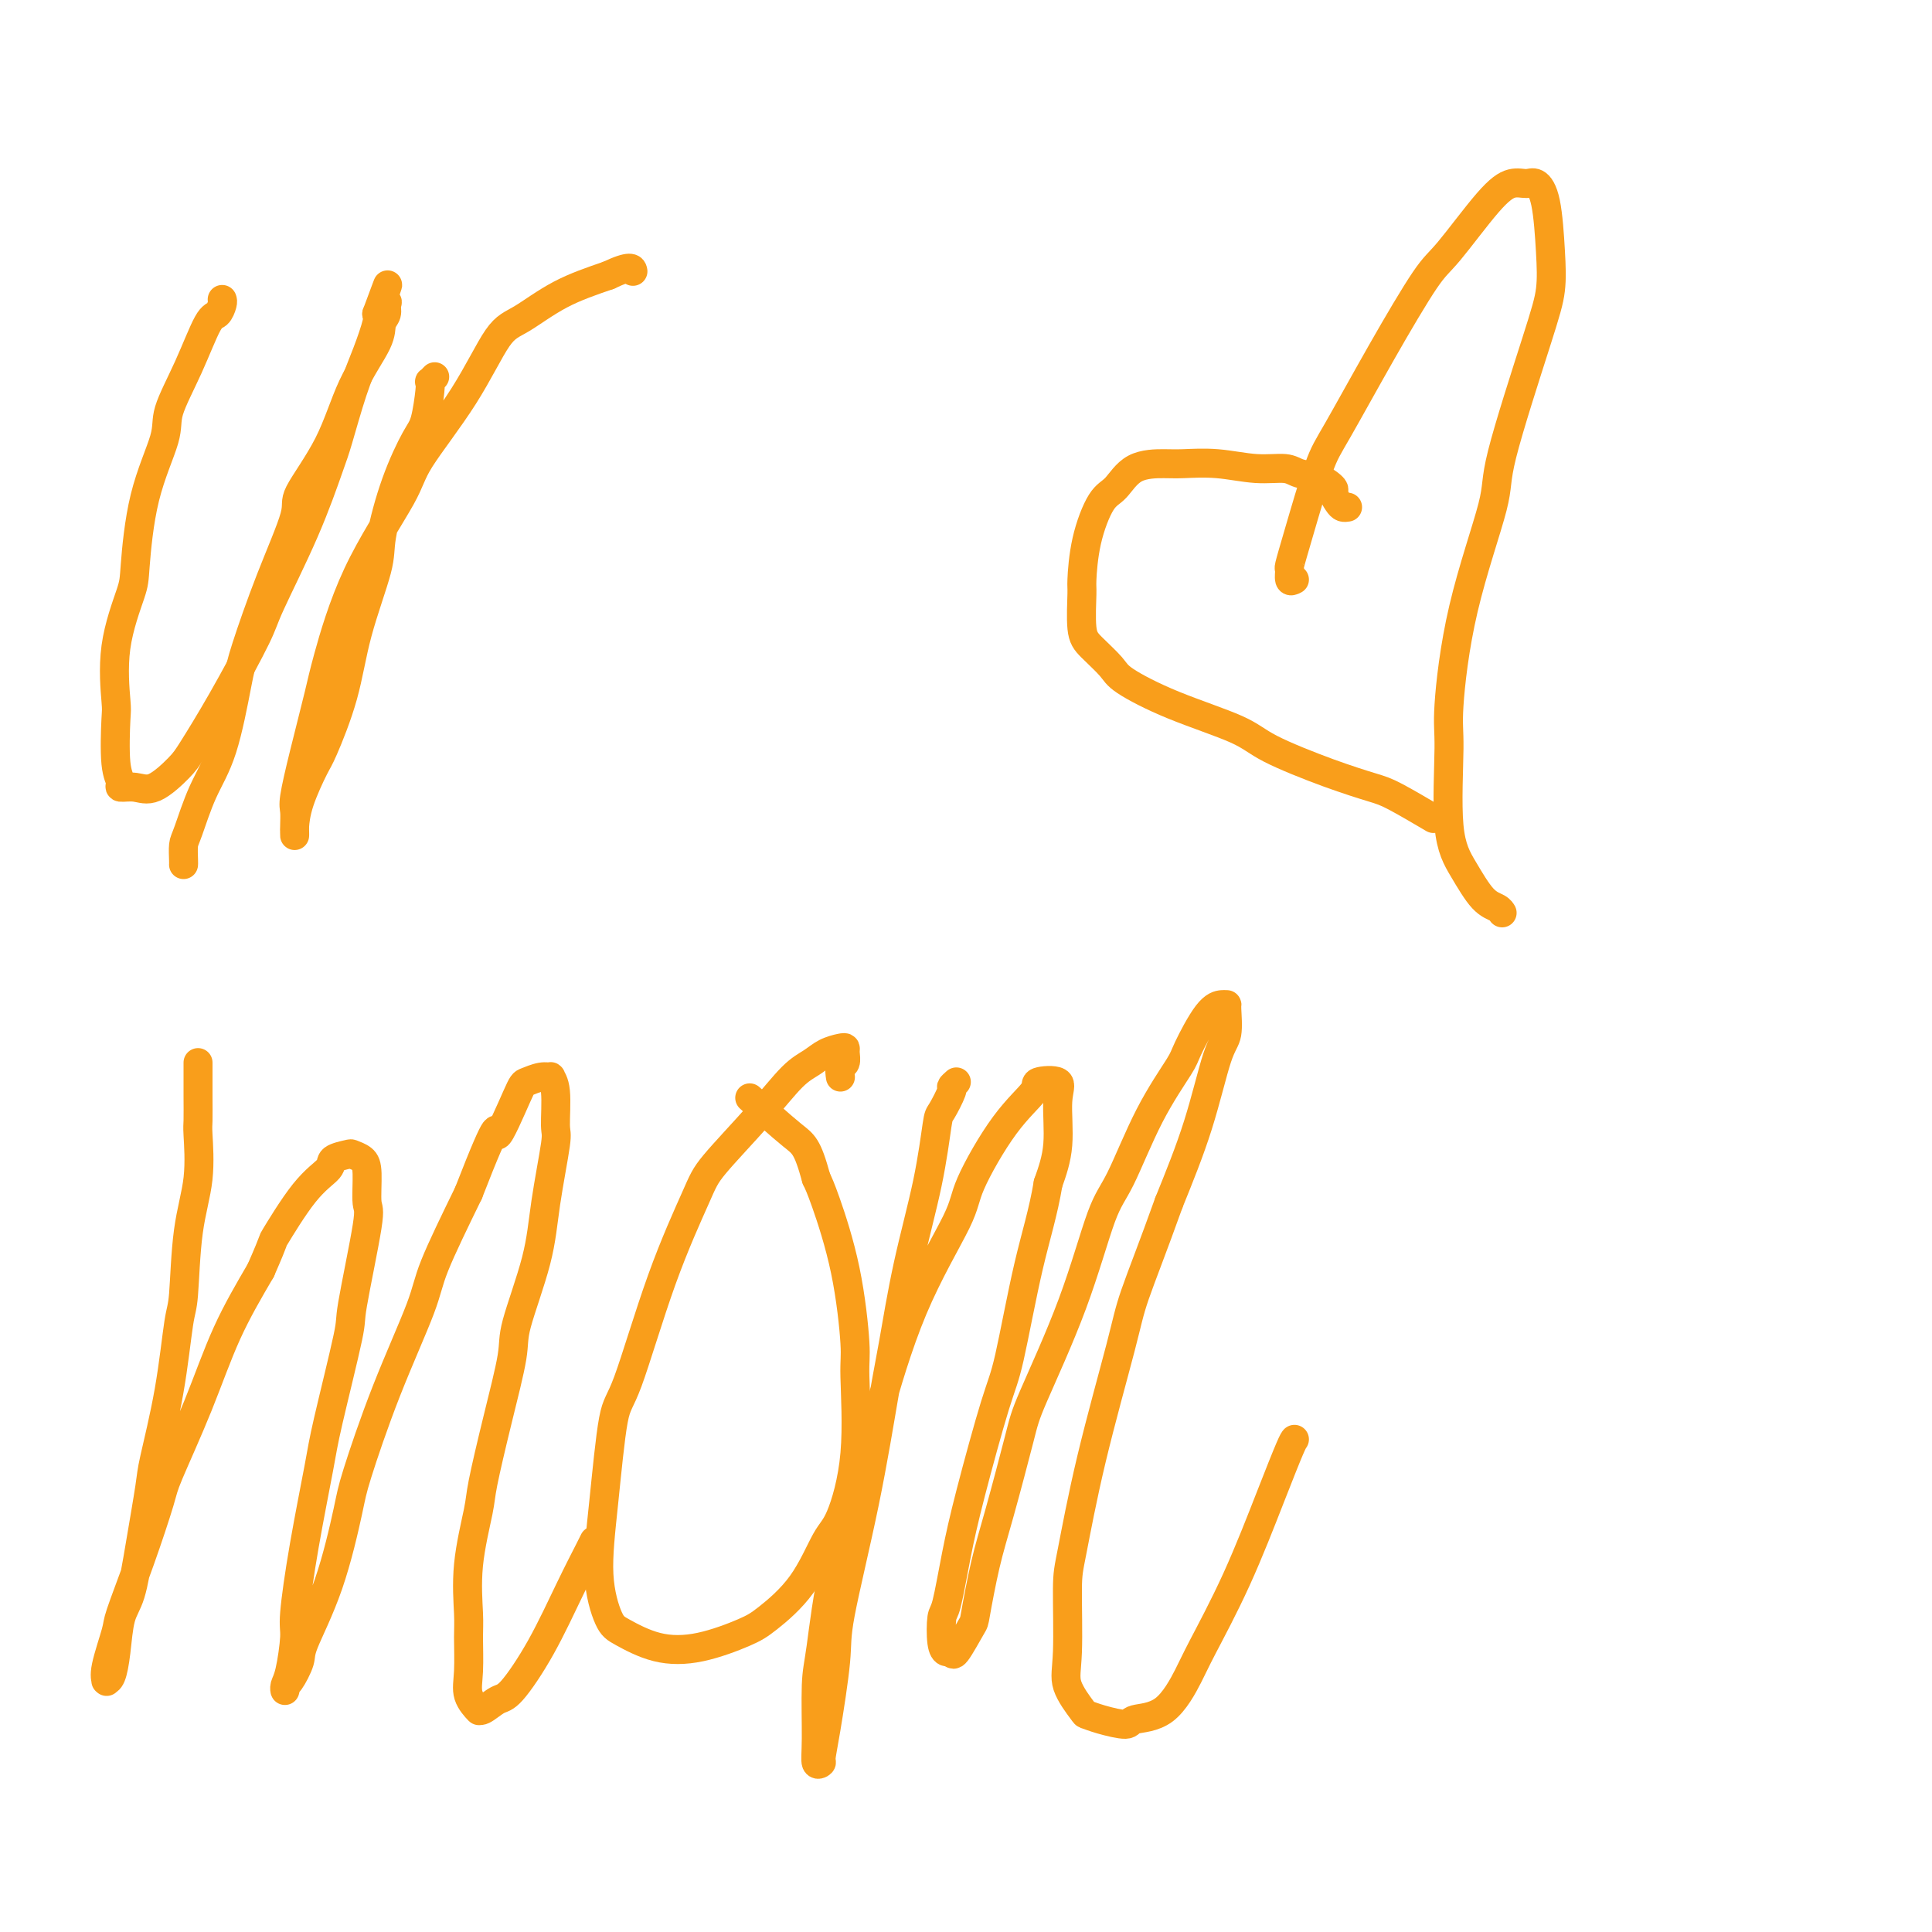
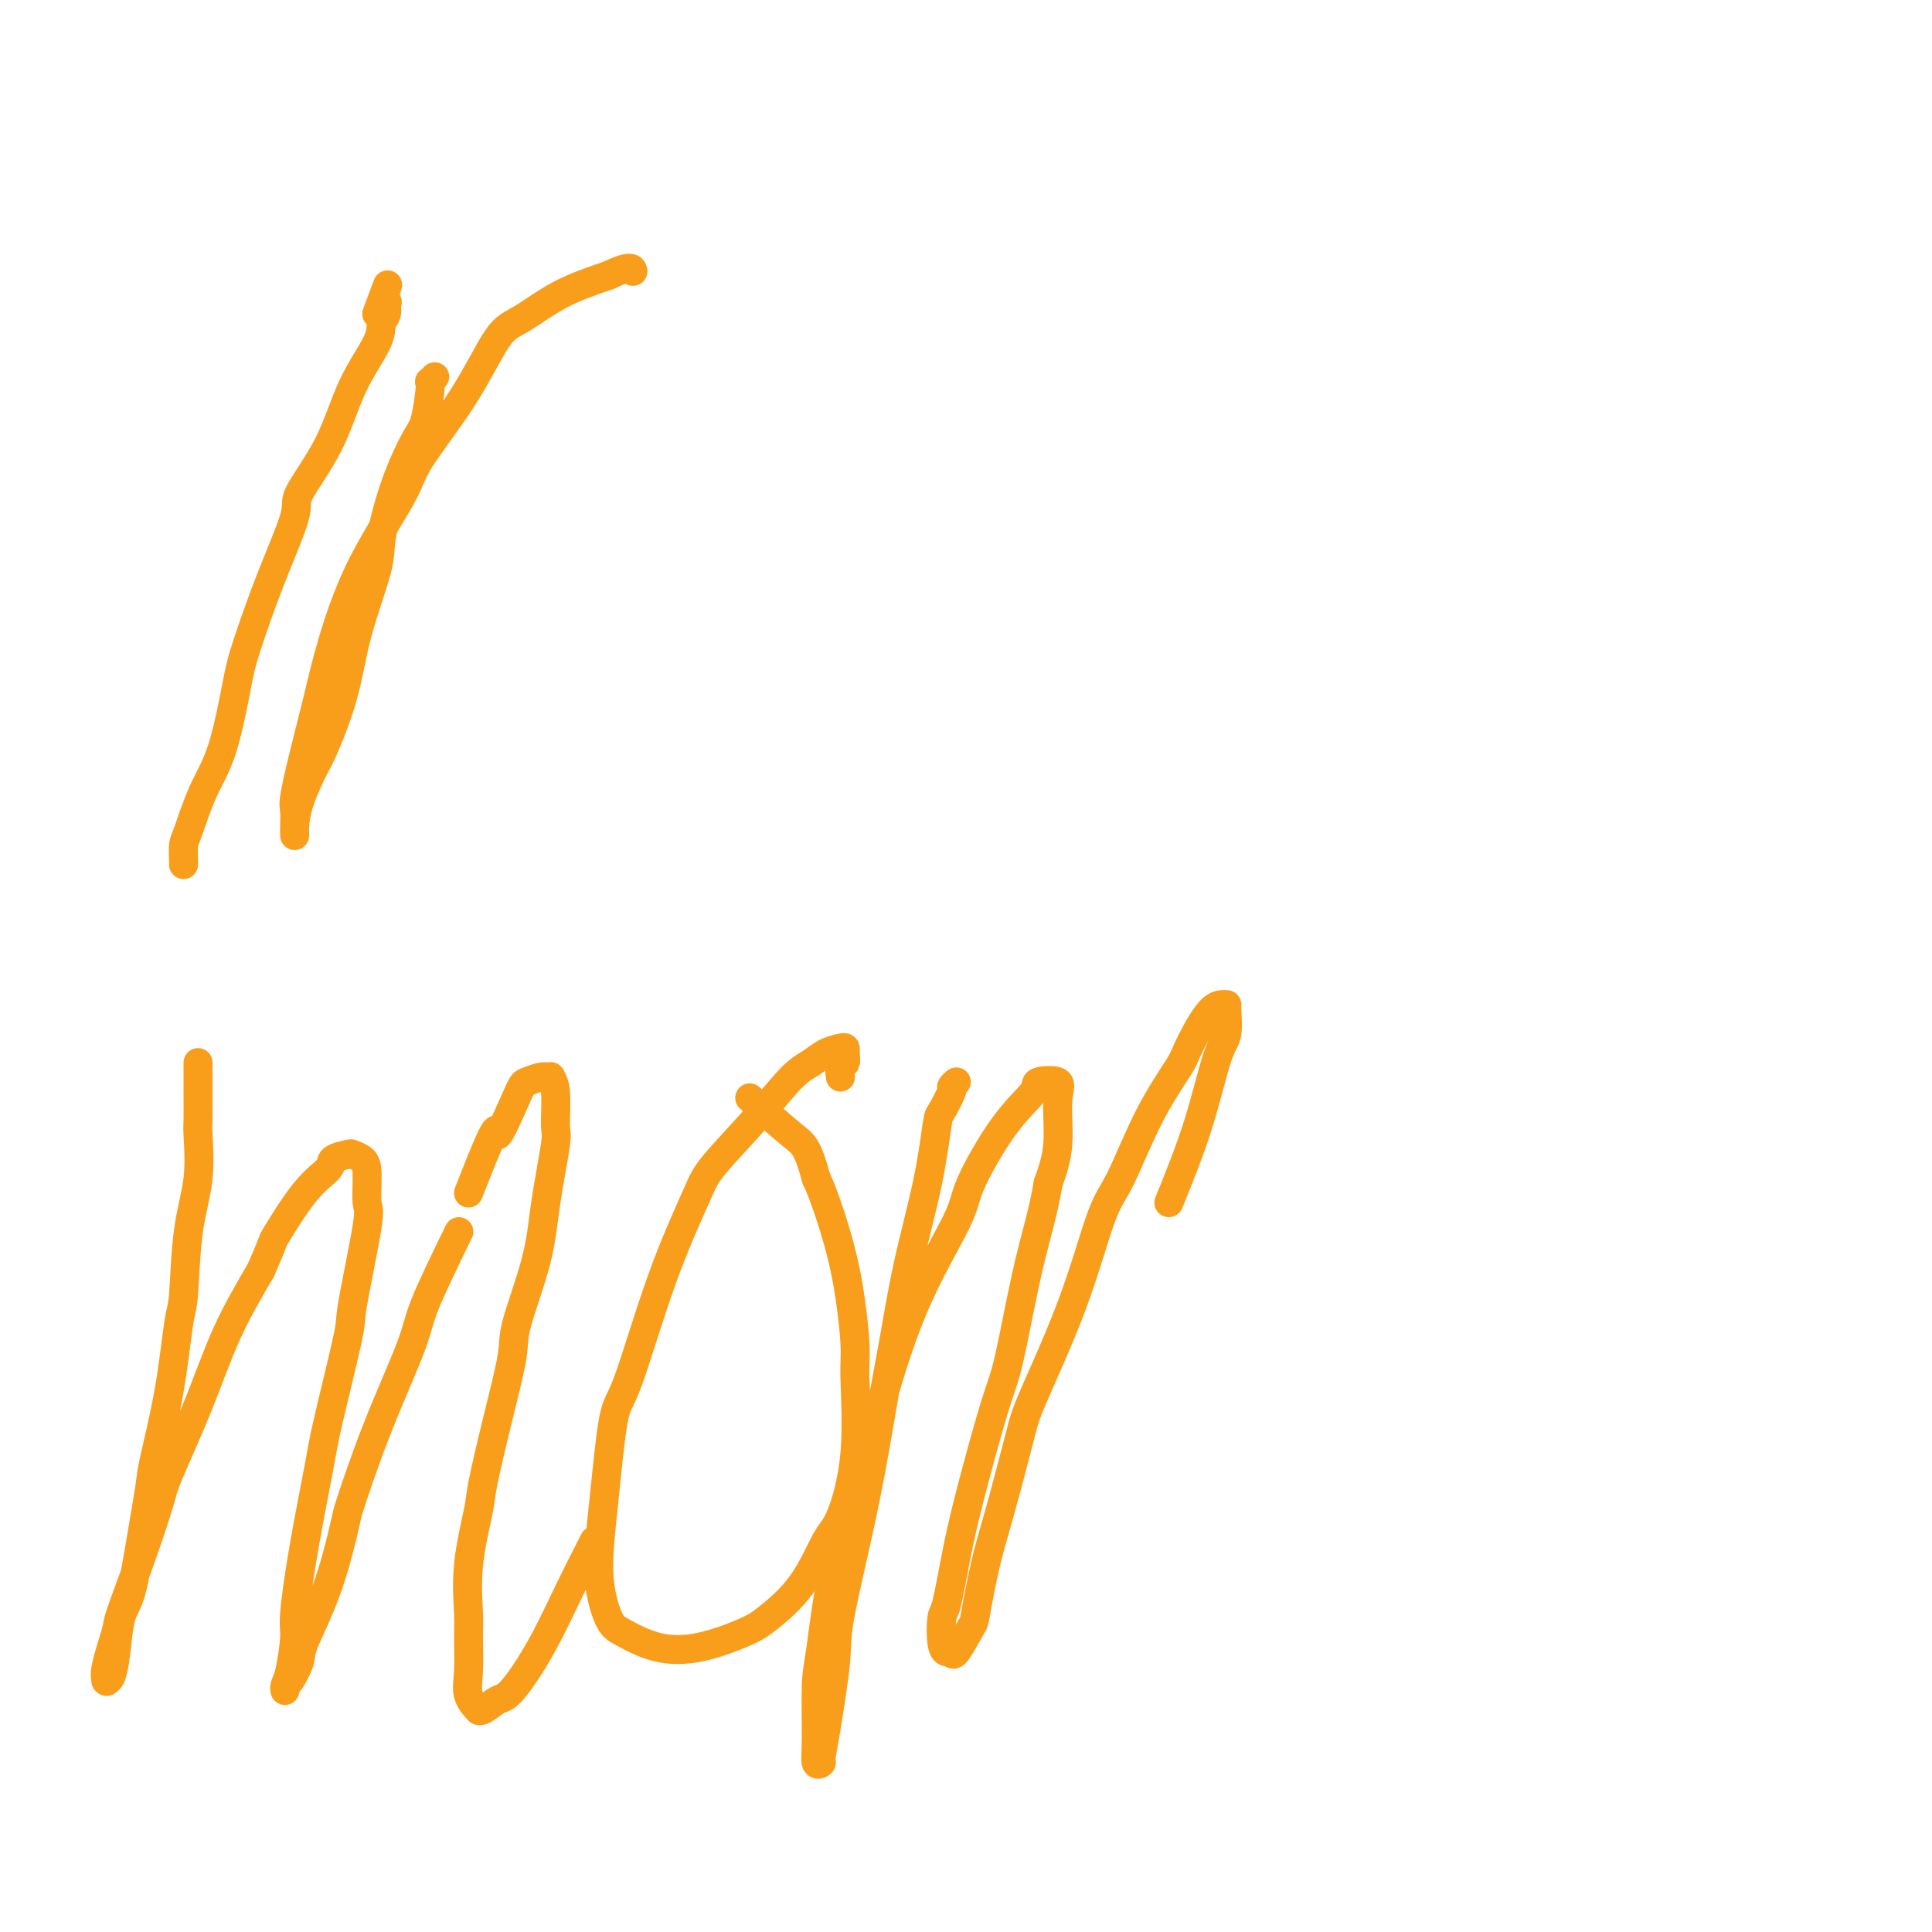
<svg xmlns="http://www.w3.org/2000/svg" viewBox="0 0 400 400" version="1.1">
  <g fill="none" stroke="#F99E1B" stroke-width="6" stroke-linecap="round" stroke-linejoin="round">
-     <path d="M46,62c0.076,0.201 0.153,0.402 0,1c-0.153,0.598 -0.535,1.592 -1,2c-0.465,0.408 -1.013,0.229 -2,2c-0.987,1.771 -2.412,5.493 -4,9c-1.588,3.507 -3.340,6.799 -4,9c-0.660,2.201 -0.226,3.310 -1,6c-0.774,2.690 -2.754,6.959 -4,12c-1.246,5.041 -1.759,10.853 -2,14c-0.241,3.147 -0.209,3.630 -1,6c-0.791,2.370 -2.404,6.627 -3,11c-0.596,4.373 -0.176,8.860 0,11c0.176,2.140 0.108,1.931 0,4c-0.108,2.069 -0.257,6.414 0,9c0.257,2.586 0.919,3.412 1,4c0.081,0.588 -0.420,0.938 0,1c0.420,0.062 1.761,-0.163 3,0c1.239,0.163 2.378,0.714 4,0c1.622,-0.714 3.729,-2.692 5,-4c1.271,-1.308 1.707,-1.946 3,-4c1.293,-2.054 3.442,-5.523 6,-10c2.558,-4.477 5.524,-9.963 7,-13c1.476,-3.037 1.462,-3.626 3,-7c1.538,-3.374 4.628,-9.534 7,-15c2.372,-5.466 4.026,-10.238 5,-13c0.974,-2.762 1.266,-3.514 2,-6c0.734,-2.486 1.908,-6.708 3,-10c1.092,-3.292 2.102,-5.656 3,-8c0.898,-2.344 1.685,-4.670 2,-6c0.315,-1.330 0.157,-1.665 0,-2" />
    <path d="M78,65c4.032,-10.825 1.612,-4.388 1,-2c-0.612,2.388 0.582,0.725 1,0c0.418,-0.725 0.058,-0.513 0,0c-0.058,0.513 0.186,1.329 0,2c-0.186,0.671 -0.801,1.199 -1,2c-0.199,0.801 0.017,1.877 -1,4c-1.017,2.123 -3.267,5.295 -5,9c-1.733,3.705 -2.947,7.943 -5,12c-2.053,4.057 -4.944,7.932 -6,10c-1.056,2.068 -0.277,2.330 -1,5c-0.723,2.670 -2.948,7.750 -5,13c-2.052,5.250 -3.929,10.671 -5,14c-1.071,3.329 -1.334,4.567 -2,8c-0.666,3.433 -1.734,9.060 -3,13c-1.266,3.940 -2.732,6.194 -4,9c-1.268,2.806 -2.340,6.163 -3,8c-0.660,1.837 -0.909,2.152 -1,3c-0.091,0.848 -0.025,2.228 0,3c0.025,0.772 0.007,0.935 0,1c-0.007,0.065 -0.004,0.033 0,0" />
    <path d="M90,78c-0.417,0.440 -0.834,0.879 -1,1c-0.166,0.121 -0.081,-0.077 0,0c0.081,0.077 0.158,0.428 0,2c-0.158,1.572 -0.550,4.363 -1,6c-0.450,1.637 -0.957,2.120 -2,4c-1.043,1.880 -2.623,5.158 -4,9c-1.377,3.842 -2.551,8.248 -3,11c-0.449,2.752 -0.174,3.849 -1,7c-0.826,3.151 -2.753,8.354 -4,13c-1.247,4.646 -1.812,8.734 -3,13c-1.188,4.266 -2.998,8.711 -4,11c-1.002,2.289 -1.197,2.422 -2,4c-0.803,1.578 -2.215,4.600 -3,7c-0.785,2.400 -0.942,4.178 -1,5c-0.058,0.822 -0.017,0.688 0,1c0.017,0.312 0.009,1.069 0,1c-0.009,-0.069 -0.020,-0.966 0,-2c0.020,-1.034 0.072,-2.206 0,-3c-0.072,-0.794 -0.268,-1.211 0,-3c0.268,-1.789 1.000,-4.950 2,-9c1.000,-4.050 2.268,-8.989 3,-12c0.732,-3.011 0.928,-4.095 2,-8c1.072,-3.905 3.021,-10.633 6,-17c2.979,-6.367 6.990,-12.375 9,-16c2.010,-3.625 2.021,-4.868 4,-8c1.979,-3.132 5.925,-8.154 9,-13c3.075,-4.846 5.278,-9.515 7,-12c1.722,-2.485 2.964,-2.784 5,-4c2.036,-1.216 4.868,-3.347 8,-5c3.132,-1.653 6.566,-2.826 10,-4" />
    <path d="M126,57c4.689,-2.244 4.911,-1.356 5,-1c0.089,0.356 0.044,0.178 0,0" />
    <path d="M41,220c-0.000,0.279 -0.001,0.559 0,1c0.001,0.441 0.002,1.044 0,2c-0.002,0.956 -0.007,2.264 0,4c0.007,1.736 0.027,3.901 0,5c-0.027,1.099 -0.101,1.132 0,3c0.101,1.868 0.376,5.570 0,9c-0.376,3.430 -1.404,6.589 -2,11c-0.596,4.411 -0.761,10.073 -1,13c-0.239,2.927 -0.553,3.118 -1,6c-0.447,2.882 -1.025,8.455 -2,14c-0.975,5.545 -2.345,11.060 -3,14c-0.655,2.940 -0.595,3.303 -1,6c-0.405,2.697 -1.274,7.728 -2,12c-0.726,4.272 -1.309,7.786 -2,10c-0.691,2.214 -1.492,3.129 -2,5c-0.508,1.871 -0.724,4.699 -1,7c-0.276,2.301 -0.612,4.076 -1,5c-0.388,0.924 -0.829,0.997 -1,1c-0.171,0.003 -0.073,-0.065 0,0c0.073,0.065 0.122,0.264 0,0c-0.122,-0.264 -0.414,-0.991 0,-3c0.414,-2.009 1.536,-5.299 2,-7c0.464,-1.701 0.272,-1.813 1,-4c0.728,-2.187 2.376,-6.449 4,-11c1.624,-4.551 3.222,-9.391 4,-12c0.778,-2.609 0.734,-2.988 2,-6c1.266,-3.012 3.841,-8.657 6,-14c2.159,-5.343 3.903,-10.384 6,-15c2.097,-4.616 4.549,-8.808 7,-13" />
-     <path d="M54,263c3.335,-7.610 2.172,-5.636 3,-7c0.828,-1.364 3.646,-6.065 6,-9c2.354,-2.935 4.245,-4.105 5,-5c0.755,-0.895 0.374,-1.516 1,-2c0.626,-0.484 2.258,-0.830 3,-1c0.742,-0.170 0.594,-0.165 1,0c0.406,0.165 1.365,0.490 2,1c0.635,0.510 0.944,1.204 1,3c0.056,1.796 -0.142,4.692 0,6c0.142,1.308 0.625,1.026 0,5c-0.625,3.974 -2.359,12.204 -3,16c-0.641,3.796 -0.190,3.157 -1,7c-0.810,3.843 -2.882,12.169 -4,17c-1.118,4.831 -1.283,6.166 -2,10c-0.717,3.834 -1.986,10.168 -3,16c-1.014,5.832 -1.774,11.161 -2,14c-0.226,2.839 0.083,3.188 0,5c-0.083,1.812 -0.556,5.088 -1,7c-0.444,1.912 -0.857,2.461 -1,3c-0.143,0.539 -0.014,1.070 0,1c0.014,-0.070 -0.086,-0.740 0,-1c0.086,-0.260 0.359,-0.110 1,-1c0.641,-0.890 1.649,-2.819 2,-4c0.351,-1.181 0.043,-1.615 1,-4c0.957,-2.385 3.177,-6.721 5,-12c1.823,-5.279 3.247,-11.503 4,-15c0.753,-3.497 0.834,-4.269 2,-8c1.166,-3.731 3.416,-10.423 6,-17c2.584,-6.577 5.504,-13.040 7,-17c1.496,-3.960 1.570,-5.417 3,-9c1.430,-3.583 4.215,-9.291 7,-15" />
+     <path d="M54,263c3.335,-7.610 2.172,-5.636 3,-7c0.828,-1.364 3.646,-6.065 6,-9c2.354,-2.935 4.245,-4.105 5,-5c0.755,-0.895 0.374,-1.516 1,-2c0.626,-0.484 2.258,-0.830 3,-1c0.742,-0.170 0.594,-0.165 1,0c0.406,0.165 1.365,0.490 2,1c0.635,0.510 0.944,1.204 1,3c0.056,1.796 -0.142,4.692 0,6c0.142,1.308 0.625,1.026 0,5c-0.625,3.974 -2.359,12.204 -3,16c-0.641,3.796 -0.190,3.157 -1,7c-0.810,3.843 -2.882,12.169 -4,17c-1.118,4.831 -1.283,6.166 -2,10c-0.717,3.834 -1.986,10.168 -3,16c-1.014,5.832 -1.774,11.161 -2,14c-0.226,2.839 0.083,3.188 0,5c-0.083,1.812 -0.556,5.088 -1,7c-0.444,1.912 -0.857,2.461 -1,3c-0.143,0.539 -0.014,1.070 0,1c0.014,-0.070 -0.086,-0.740 0,-1c0.086,-0.260 0.359,-0.110 1,-1c0.641,-0.890 1.649,-2.819 2,-4c0.351,-1.181 0.043,-1.615 1,-4c0.957,-2.385 3.177,-6.721 5,-12c1.823,-5.279 3.247,-11.503 4,-15c1.166,-3.731 3.416,-10.423 6,-17c2.584,-6.577 5.504,-13.040 7,-17c1.496,-3.960 1.570,-5.417 3,-9c1.430,-3.583 4.215,-9.291 7,-15" />
    <path d="M97,247c7.017,-18.056 5.559,-12.197 6,-12c0.441,0.197 2.783,-5.269 4,-8c1.217,-2.731 1.311,-2.727 2,-3c0.689,-0.273 1.974,-0.822 3,-1c1.026,-0.178 1.793,0.017 2,0c0.207,-0.017 -0.147,-0.245 0,0c0.147,0.245 0.796,0.963 1,3c0.204,2.037 -0.037,5.392 0,7c0.037,1.608 0.352,1.469 0,4c-0.352,2.531 -1.371,7.730 -2,12c-0.629,4.270 -0.869,7.609 -2,12c-1.131,4.391 -3.152,9.834 -4,13c-0.848,3.166 -0.522,4.054 -1,7c-0.478,2.946 -1.760,7.951 -3,13c-1.240,5.049 -2.437,10.143 -3,13c-0.563,2.857 -0.490,3.478 -1,6c-0.510,2.522 -1.603,6.947 -2,11c-0.397,4.053 -0.099,7.735 0,10c0.099,2.265 -0.002,3.114 0,5c0.002,1.886 0.107,4.809 0,7c-0.107,2.191 -0.425,3.652 0,5c0.425,1.348 1.595,2.584 2,3c0.405,0.416 0.045,0.011 0,0c-0.045,-0.011 0.223,0.373 1,0c0.777,-0.373 2.061,-1.504 3,-2c0.939,-0.496 1.534,-0.357 3,-2c1.466,-1.643 3.805,-5.067 6,-9c2.195,-3.933 4.248,-8.374 6,-12c1.752,-3.626 3.202,-6.438 4,-8c0.798,-1.562 0.942,-1.875 1,-2c0.058,-0.125 0.029,-0.063 0,0" />
    <path d="M174,223c-0.114,-0.785 -0.228,-1.570 0,-2c0.228,-0.430 0.798,-0.505 1,-1c0.202,-0.495 0.035,-1.409 0,-2c-0.035,-0.591 0.061,-0.860 0,-1c-0.061,-0.140 -0.279,-0.150 -1,0c-0.721,0.150 -1.944,0.459 -3,1c-1.056,0.541 -1.945,1.315 -3,2c-1.055,0.685 -2.274,1.282 -4,3c-1.726,1.718 -3.957,4.559 -7,8c-3.043,3.441 -6.898,7.484 -9,10c-2.102,2.516 -2.450,3.506 -4,7c-1.550,3.494 -4.301,9.491 -7,17c-2.699,7.509 -5.344,16.530 -7,21c-1.656,4.470 -2.322,4.390 -3,8c-0.678,3.610 -1.367,10.911 -2,17c-0.633,6.089 -1.209,10.965 -1,15c0.209,4.035 1.203,7.229 2,9c0.797,1.771 1.396,2.118 3,3c1.604,0.882 4.213,2.299 7,3c2.787,0.701 5.751,0.686 9,0c3.249,-0.686 6.784,-2.042 9,-3c2.216,-0.958 3.113,-1.516 5,-3c1.887,-1.484 4.764,-3.893 7,-7c2.236,-3.107 3.830,-6.913 5,-9c1.170,-2.087 1.917,-2.455 3,-5c1.083,-2.545 2.501,-7.265 3,-13c0.499,-5.735 0.078,-12.484 0,-16c-0.078,-3.516 0.185,-3.798 0,-7c-0.185,-3.202 -0.819,-9.324 -2,-15c-1.181,-5.676 -2.909,-10.908 -4,-14c-1.091,-3.092 -1.546,-4.046 -2,-5" />
    <path d="M169,244c-1.885,-6.874 -2.598,-7.059 -5,-9c-2.402,-1.941 -6.493,-5.638 -8,-7c-1.507,-1.362 -0.431,-0.389 0,0c0.431,0.389 0.215,0.195 0,0" />
    <path d="M198,224c-0.478,0.425 -0.955,0.850 -1,1c-0.045,0.150 0.344,0.026 0,1c-0.344,0.974 -1.419,3.046 -2,4c-0.581,0.954 -0.668,0.791 -1,3c-0.332,2.209 -0.908,6.789 -2,12c-1.092,5.211 -2.699,11.051 -4,17c-1.301,5.949 -2.294,12.007 -3,16c-0.706,3.993 -1.124,5.922 -2,11c-0.876,5.078 -2.211,13.304 -4,22c-1.789,8.696 -4.034,17.860 -5,23c-0.966,5.140 -0.655,6.255 -1,10c-0.345,3.745 -1.346,10.119 -2,14c-0.654,3.881 -0.960,5.270 -1,6c-0.040,0.730 0.188,0.803 0,1c-0.188,0.197 -0.791,0.520 -1,0c-0.209,-0.520 -0.025,-1.882 0,-5c0.025,-3.118 -0.110,-7.990 0,-11c0.110,-3.010 0.464,-4.158 1,-8c0.536,-3.842 1.254,-10.380 3,-18c1.746,-7.620 4.519,-16.323 6,-21c1.481,-4.677 1.671,-5.326 3,-10c1.329,-4.674 3.797,-13.371 7,-21c3.203,-7.629 7.141,-14.191 9,-18c1.859,-3.809 1.638,-4.865 3,-8c1.362,-3.135 4.308,-8.349 7,-12c2.692,-3.651 5.129,-5.739 6,-7c0.871,-1.261 0.175,-1.694 1,-2c0.825,-0.306 3.169,-0.484 4,0c0.831,0.484 0.147,1.630 0,4c-0.147,2.370 0.244,5.963 0,9c-0.244,3.037 -1.122,5.519 -2,8" />
    <path d="M217,245c-1.003,6.042 -2.509,10.649 -4,17c-1.491,6.351 -2.966,14.448 -4,19c-1.034,4.552 -1.625,5.559 -3,10c-1.375,4.441 -3.532,12.317 -5,18c-1.468,5.683 -2.247,9.173 -3,13c-0.753,3.827 -1.480,7.991 -2,10c-0.520,2.009 -0.832,1.864 -1,3c-0.168,1.136 -0.192,3.554 0,5c0.192,1.446 0.600,1.919 1,2c0.400,0.081 0.792,-0.229 1,0c0.208,0.229 0.231,0.998 1,0c0.769,-0.998 2.283,-3.761 3,-5c0.717,-1.239 0.638,-0.953 1,-3c0.362,-2.047 1.166,-6.428 2,-10c0.834,-3.572 1.700,-6.336 3,-11c1.300,-4.664 3.035,-11.230 4,-15c0.965,-3.770 1.162,-4.745 3,-9c1.838,-4.255 5.319,-11.791 8,-19c2.681,-7.209 4.561,-14.090 6,-18c1.439,-3.910 2.436,-4.848 4,-8c1.564,-3.152 3.693,-8.519 6,-13c2.307,-4.481 4.790,-8.076 6,-10c1.210,-1.924 1.147,-2.176 2,-4c0.853,-1.824 2.622,-5.218 4,-7c1.378,-1.782 2.364,-1.951 3,-2c0.636,-0.049 0.920,0.023 1,0c0.080,-0.023 -0.045,-0.142 0,1c0.045,1.142 0.259,3.543 0,5c-0.259,1.457 -0.993,1.969 -2,5c-1.007,3.031 -2.288,8.580 -4,14c-1.712,5.420 -3.856,10.710 -6,16" />
-     <path d="M242,249c-3.341,9.347 -5.694,15.216 -7,19c-1.306,3.784 -1.565,5.484 -3,11c-1.435,5.516 -4.048,14.847 -6,23c-1.952,8.153 -3.244,15.127 -4,19c-0.756,3.873 -0.975,4.645 -1,8c-0.025,3.355 0.143,9.294 0,13c-0.143,3.706 -0.598,5.180 0,7c0.598,1.820 2.250,3.987 3,5c0.750,1.013 0.597,0.873 1,1c0.403,0.127 1.361,0.523 3,1c1.639,0.477 3.958,1.037 5,1c1.042,-0.037 0.807,-0.671 2,-1c1.193,-0.329 3.813,-0.352 6,-2c2.187,-1.648 3.941,-4.921 5,-7c1.059,-2.079 1.422,-2.963 3,-6c1.578,-3.037 4.370,-8.225 7,-14c2.630,-5.775 5.097,-12.135 7,-17c1.903,-4.865 3.243,-8.233 4,-10c0.757,-1.767 0.931,-1.933 1,-2c0.069,-0.067 0.035,-0.033 0,0" />
-     <path d="M268,120c-0.431,0.228 -0.863,0.455 -1,0c-0.137,-0.455 0.020,-1.593 0,-2c-0.020,-0.407 -0.218,-0.085 0,-1c0.218,-0.915 0.852,-3.068 2,-7c1.148,-3.932 2.809,-9.644 4,-13c1.191,-3.356 1.910,-4.355 4,-8c2.090,-3.645 5.549,-9.937 9,-16c3.451,-6.063 6.892,-11.897 9,-15c2.108,-3.103 2.882,-3.474 5,-6c2.118,-2.526 5.579,-7.206 8,-10c2.421,-2.794 3.801,-3.702 5,-4c1.199,-0.298 2.217,0.014 3,0c0.783,-0.014 1.330,-0.355 2,0c0.670,0.355 1.464,1.407 2,4c0.536,2.593 0.814,6.725 1,10c0.186,3.275 0.279,5.691 0,8c-0.279,2.309 -0.930,4.512 -3,11c-2.070,6.488 -5.559,17.260 -7,23c-1.441,5.740 -0.833,6.449 -2,11c-1.167,4.551 -4.109,12.946 -6,21c-1.891,8.054 -2.733,15.769 -3,20c-0.267,4.231 0.040,4.979 0,9c-0.040,4.021 -0.427,11.316 0,16c0.427,4.684 1.670,6.758 3,9c1.330,2.242 2.748,4.653 4,6c1.252,1.347 2.337,1.632 3,2c0.663,0.368 0.904,0.819 1,1c0.096,0.181 0.048,0.090 0,0" />
-     <path d="M279,105c-0.344,0.057 -0.688,0.113 -1,0c-0.312,-0.113 -0.590,-0.397 -1,-1c-0.410,-0.603 -0.950,-1.525 -1,-2c-0.050,-0.475 0.391,-0.505 0,-1c-0.391,-0.495 -1.613,-1.457 -3,-2c-1.387,-0.543 -2.938,-0.667 -4,-1c-1.062,-0.333 -1.636,-0.874 -3,-1c-1.364,-0.126 -3.519,0.162 -6,0c-2.481,-0.162 -5.287,-0.776 -8,-1c-2.713,-0.224 -5.334,-0.058 -7,0c-1.666,0.058 -2.376,0.010 -4,0c-1.624,-0.010 -4.162,0.019 -6,1c-1.838,0.981 -2.976,2.916 -4,4c-1.024,1.084 -1.936,1.319 -3,3c-1.064,1.681 -2.281,4.808 -3,8c-0.719,3.192 -0.939,6.448 -1,8c-0.061,1.552 0.037,1.400 0,3c-0.037,1.600 -0.208,4.951 0,7c0.208,2.049 0.797,2.796 2,4c1.203,1.204 3.021,2.866 4,4c0.979,1.134 1.119,1.742 3,3c1.881,1.258 5.504,3.167 10,5c4.496,1.833 9.864,3.591 13,5c3.136,1.409 4.039,2.469 7,4c2.961,1.531 7.978,3.532 12,5c4.022,1.468 7.047,2.404 9,3c1.953,0.596 2.833,0.853 5,2c2.167,1.147 5.619,3.185 7,4c1.381,0.815 0.690,0.408 0,0" />
  </g>
</svg>